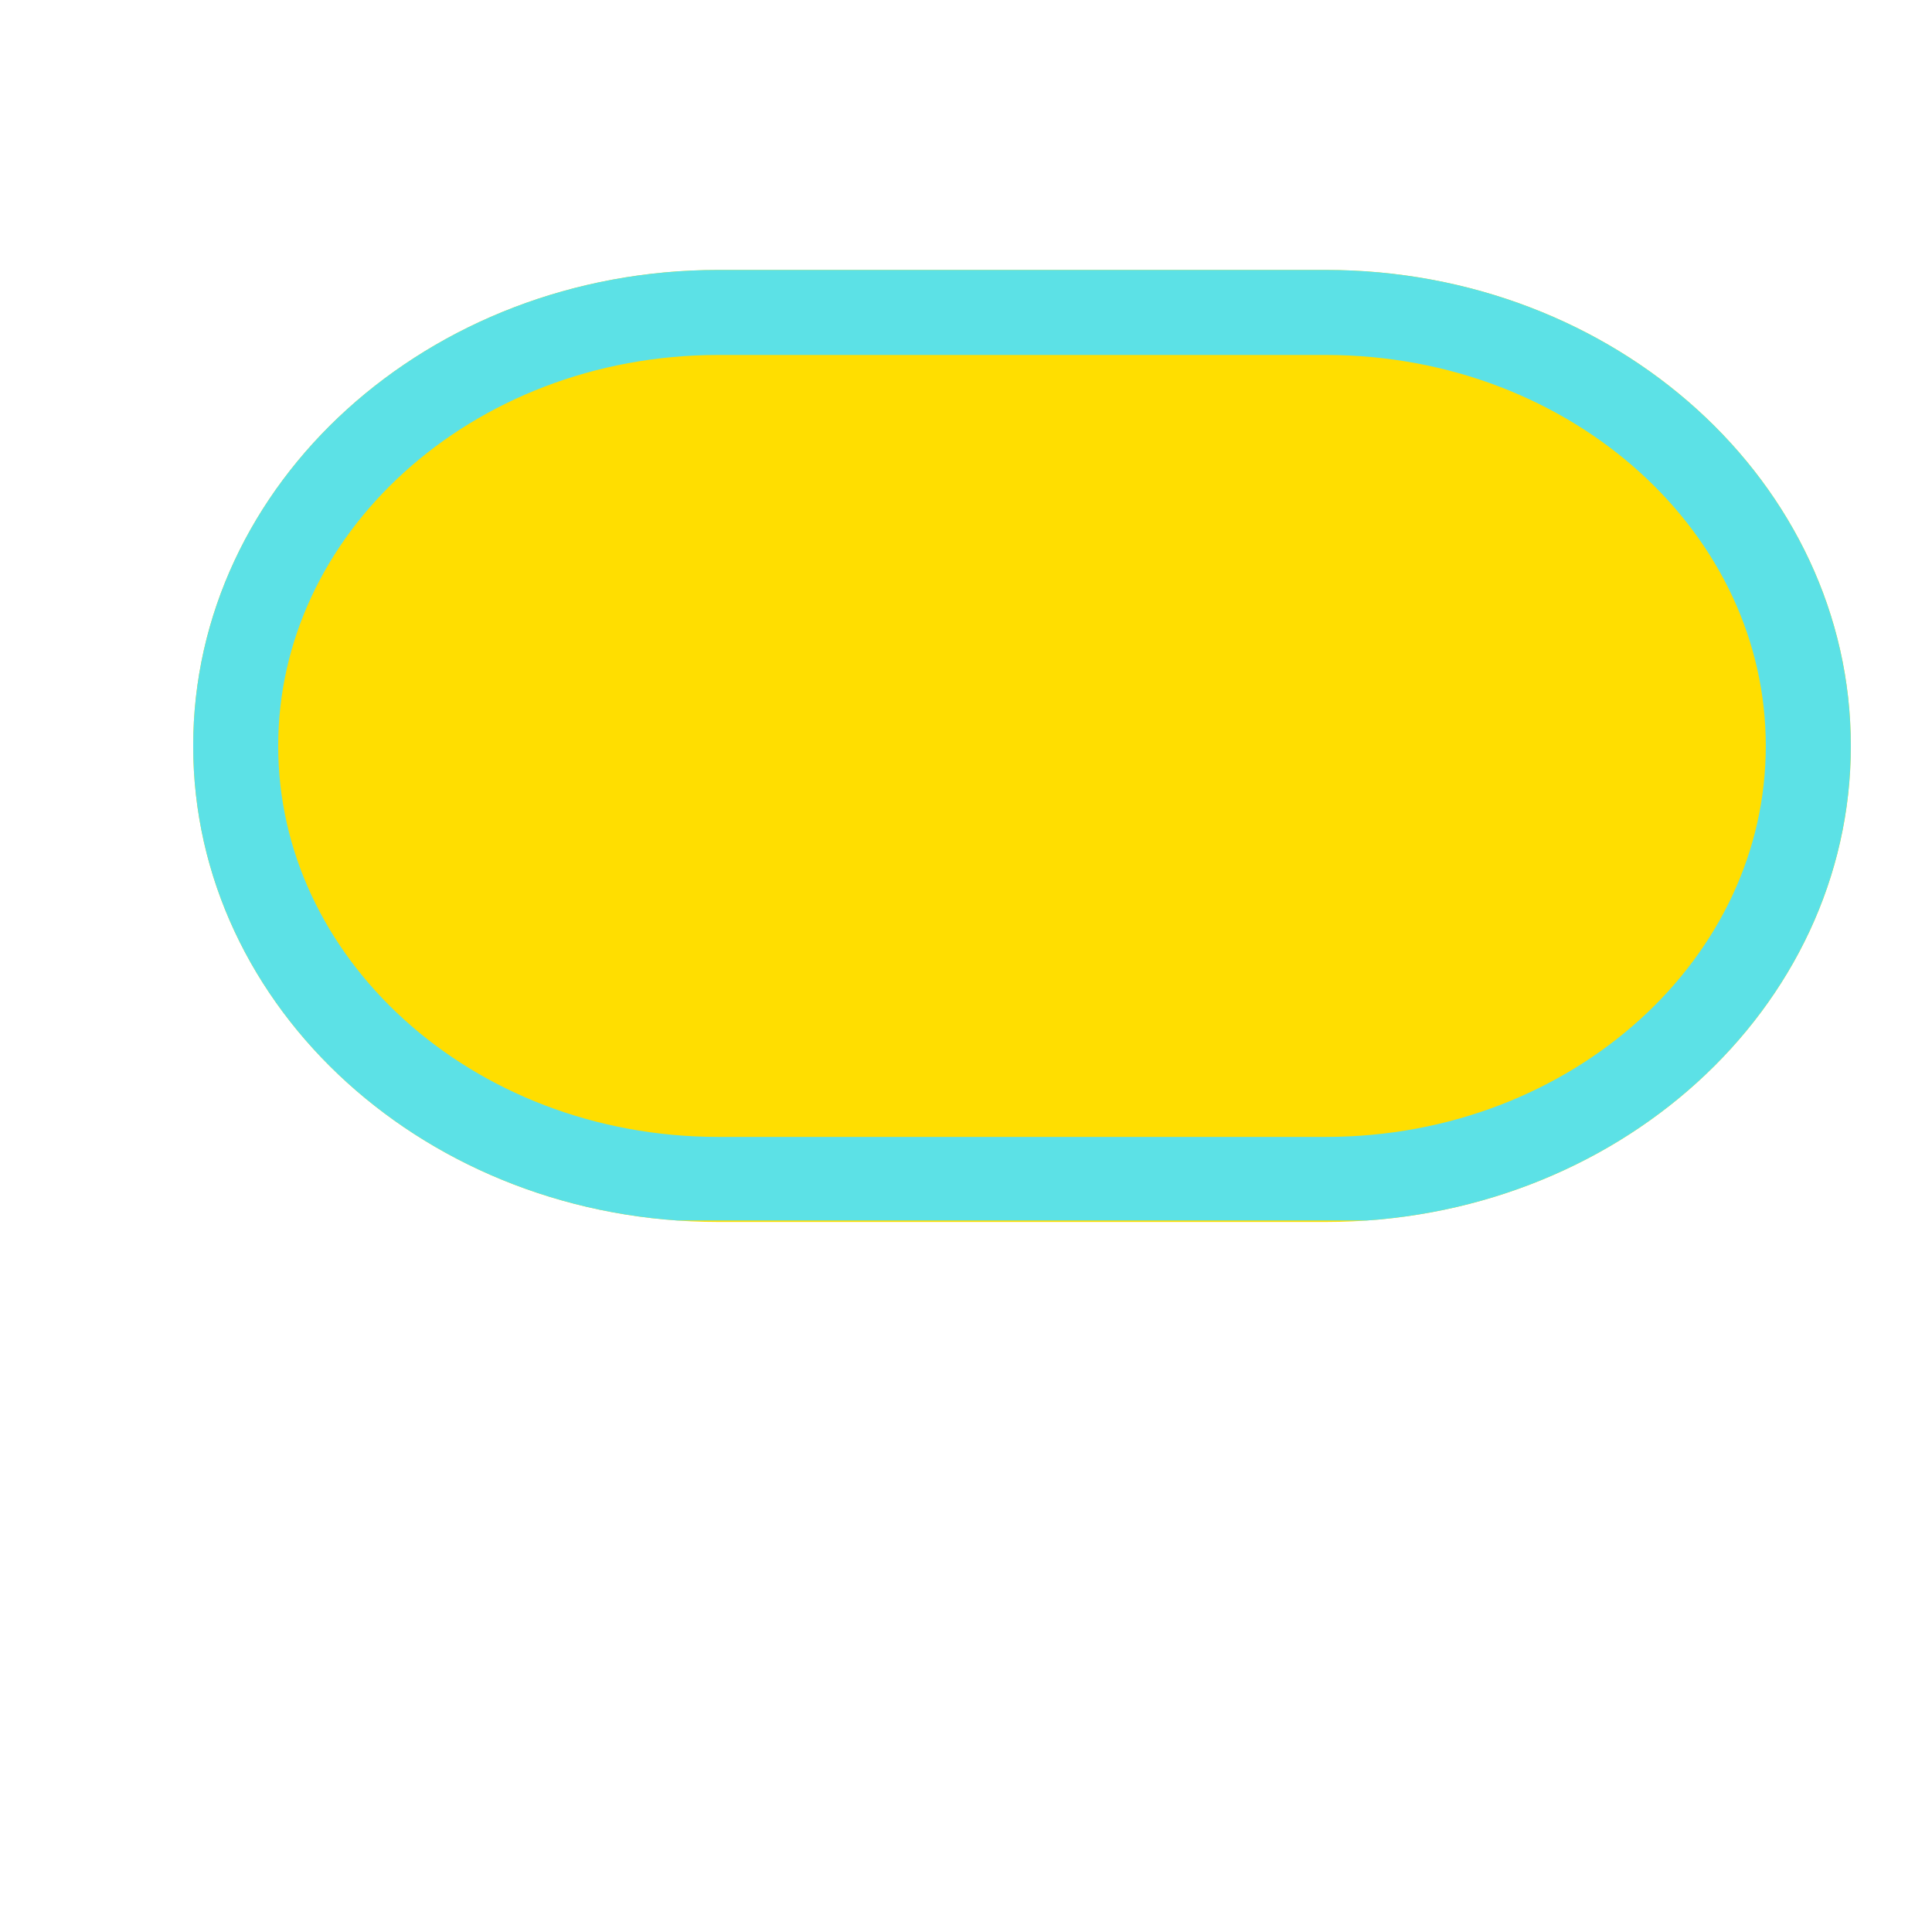
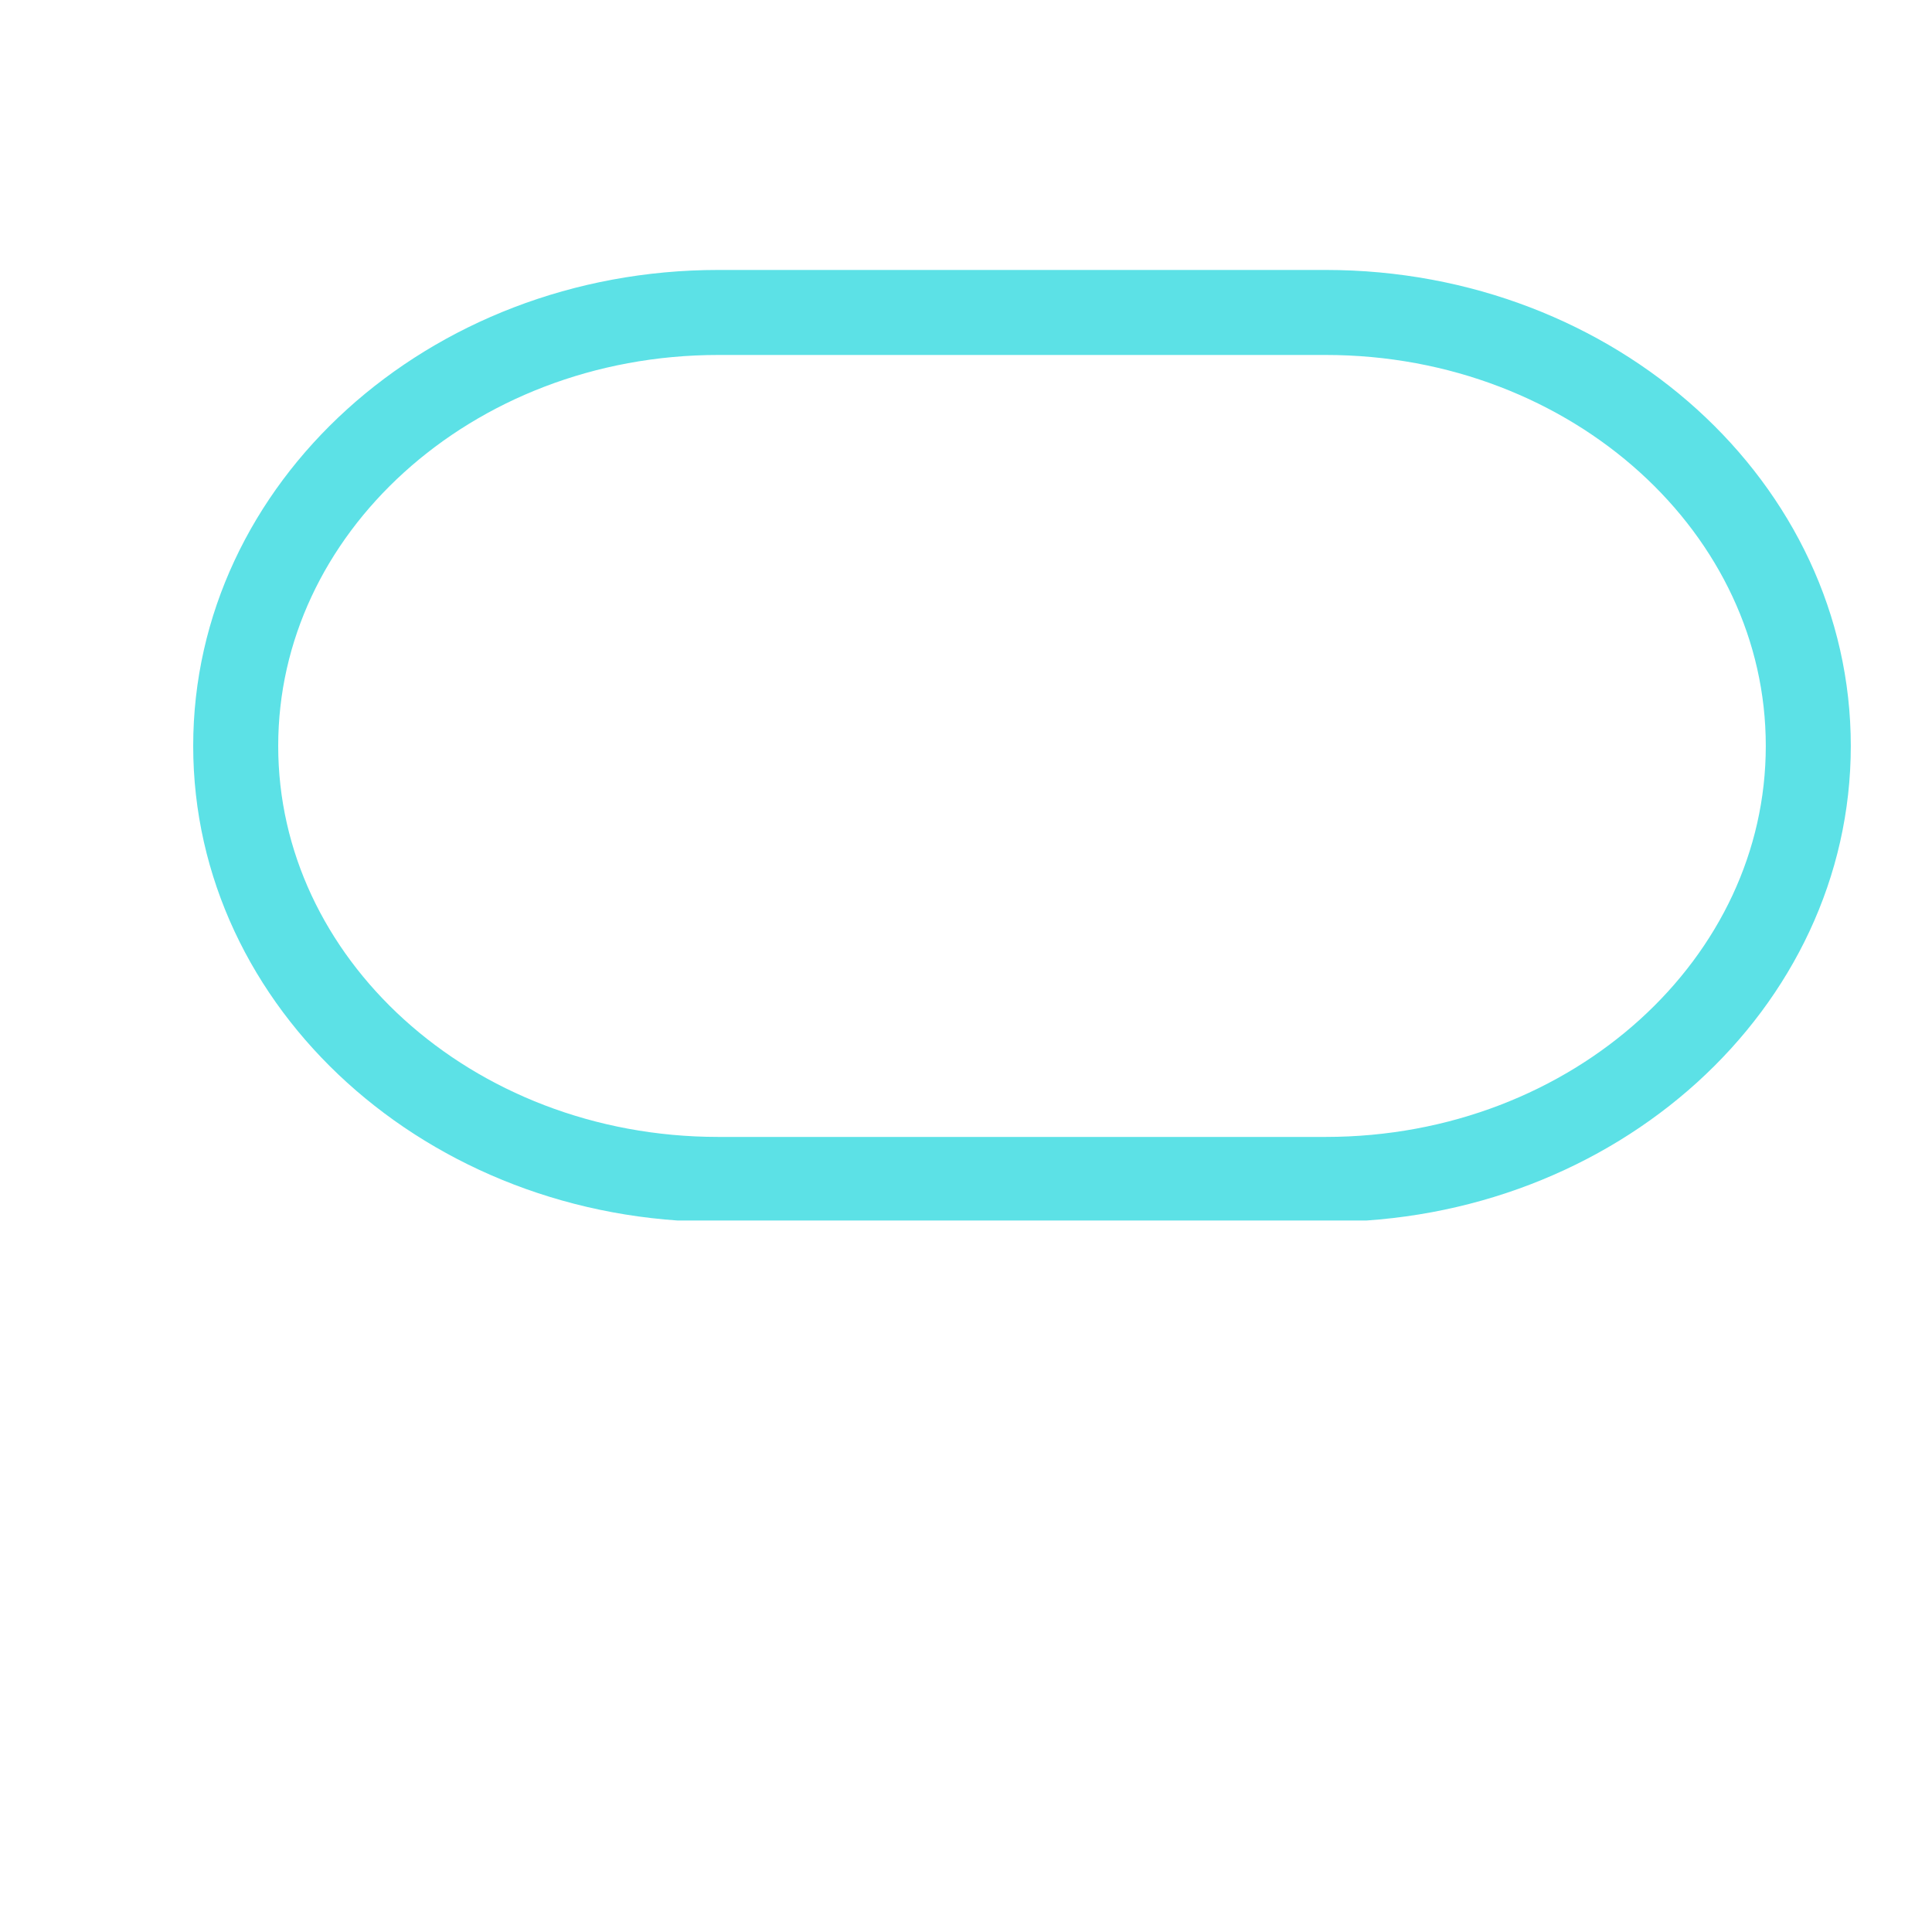
<svg xmlns="http://www.w3.org/2000/svg" width="500" zoomAndPan="magnify" viewBox="0 0 375 375" height="500" preserveAspectRatio="xMidYMid meet" version="1.0">
  <defs>
    <clipPath id="97e44b1c25">
-       <path d="M 37.5 52.395 L 359.426 52.395 L 359.426 237.18 L 37.5 237.18 Z M 37.5 52.395 " clip-rule="nonzero" />
-     </clipPath>
+       </clipPath>
    <clipPath id="bc5625e0e6">
      <path d="M 257.328 52.395 C 313.617 52.395 359.25 93.762 359.25 144.785 C 359.25 195.812 313.617 237.18 257.328 237.18 L 139.422 237.18 C 83.133 237.18 37.5 195.812 37.5 144.785 C 37.5 93.762 83.133 52.395 139.422 52.395 Z M 257.328 52.395 " clip-rule="nonzero" />
    </clipPath>
    <clipPath id="eefc0cfb5c">
      <path d="M 37.5 52.398 L 359.25 52.398 L 359.25 236.895 L 37.5 236.895 Z M 37.5 52.398 " clip-rule="nonzero" />
    </clipPath>
    <clipPath id="f0b71baf6f">
      <path d="M 257.32 52.398 C 313.609 52.398 359.238 93.762 359.238 144.785 C 359.238 195.809 313.609 237.176 257.32 237.176 L 139.418 237.176 C 83.129 237.176 37.5 195.809 37.5 144.785 C 37.5 93.762 83.129 52.398 139.418 52.398 Z M 257.32 52.398 " clip-rule="nonzero" />
    </clipPath>
  </defs>
  <g clip-path="url(#97e44b1c25)">
    <g clip-path="url(#bc5625e0e6)">
      <path fill="#ffde00" d="M 37.5 52.395 L 359.426 52.395 L 359.426 237.18 L 37.5 237.18 Z M 37.5 52.395 " fill-opacity="1" fill-rule="nonzero" />
    </g>
  </g>
  <g clip-path="url(#eefc0cfb5c)">
    <g clip-path="url(#f0b71baf6f)">
      <path stroke-linecap="butt" transform="matrix(0.75, 0, 0, 0.75, 37.5, 52.398)" fill="none" stroke-linejoin="miter" d="M 293.094 0.001 C 368.146 0.001 428.984 55.152 428.984 123.183 C 428.984 191.215 368.146 246.371 293.094 246.371 L 135.891 246.371 C 60.839 246.371 -0 191.215 -0 123.183 C -0 55.152 60.839 0.001 135.891 0.001 Z M 293.094 0.001 " stroke="#5ce1e6" stroke-width="44" stroke-opacity="1" stroke-miterlimit="4" />
    </g>
  </g>
</svg>